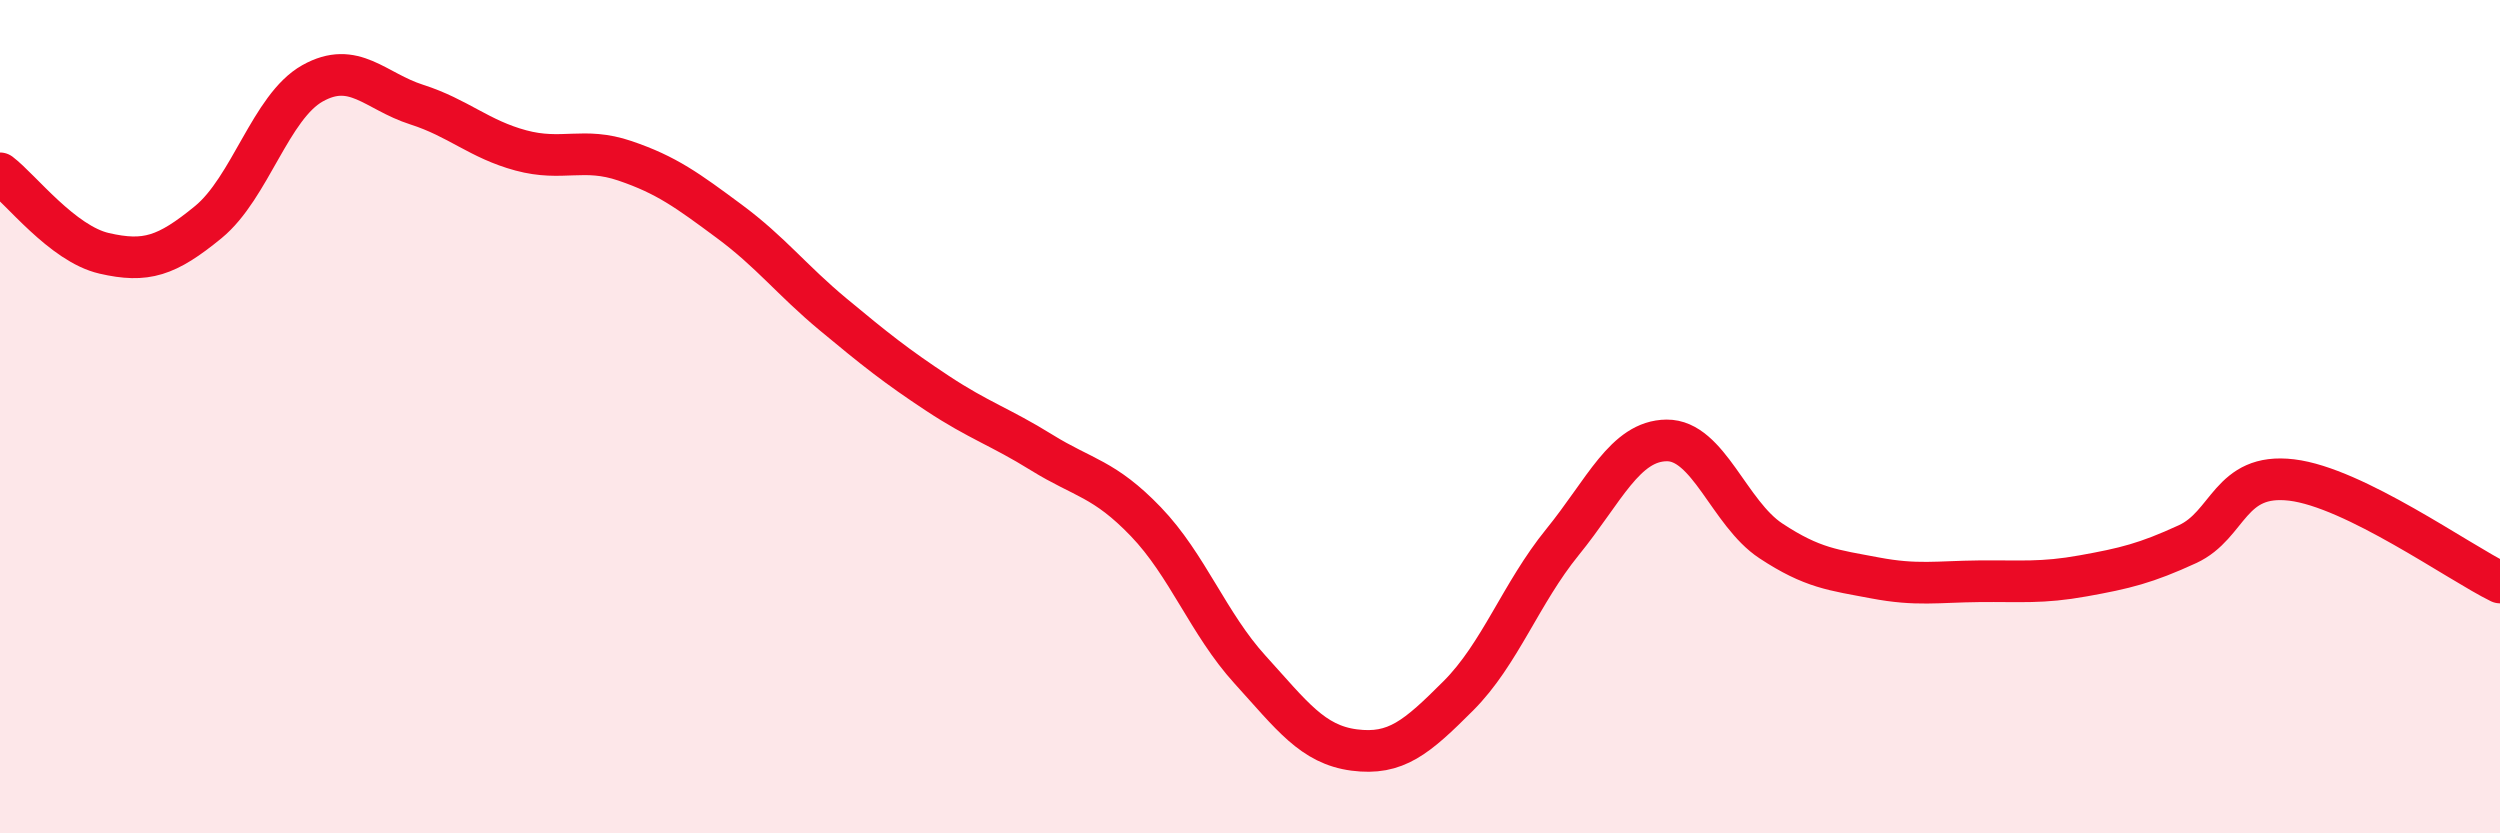
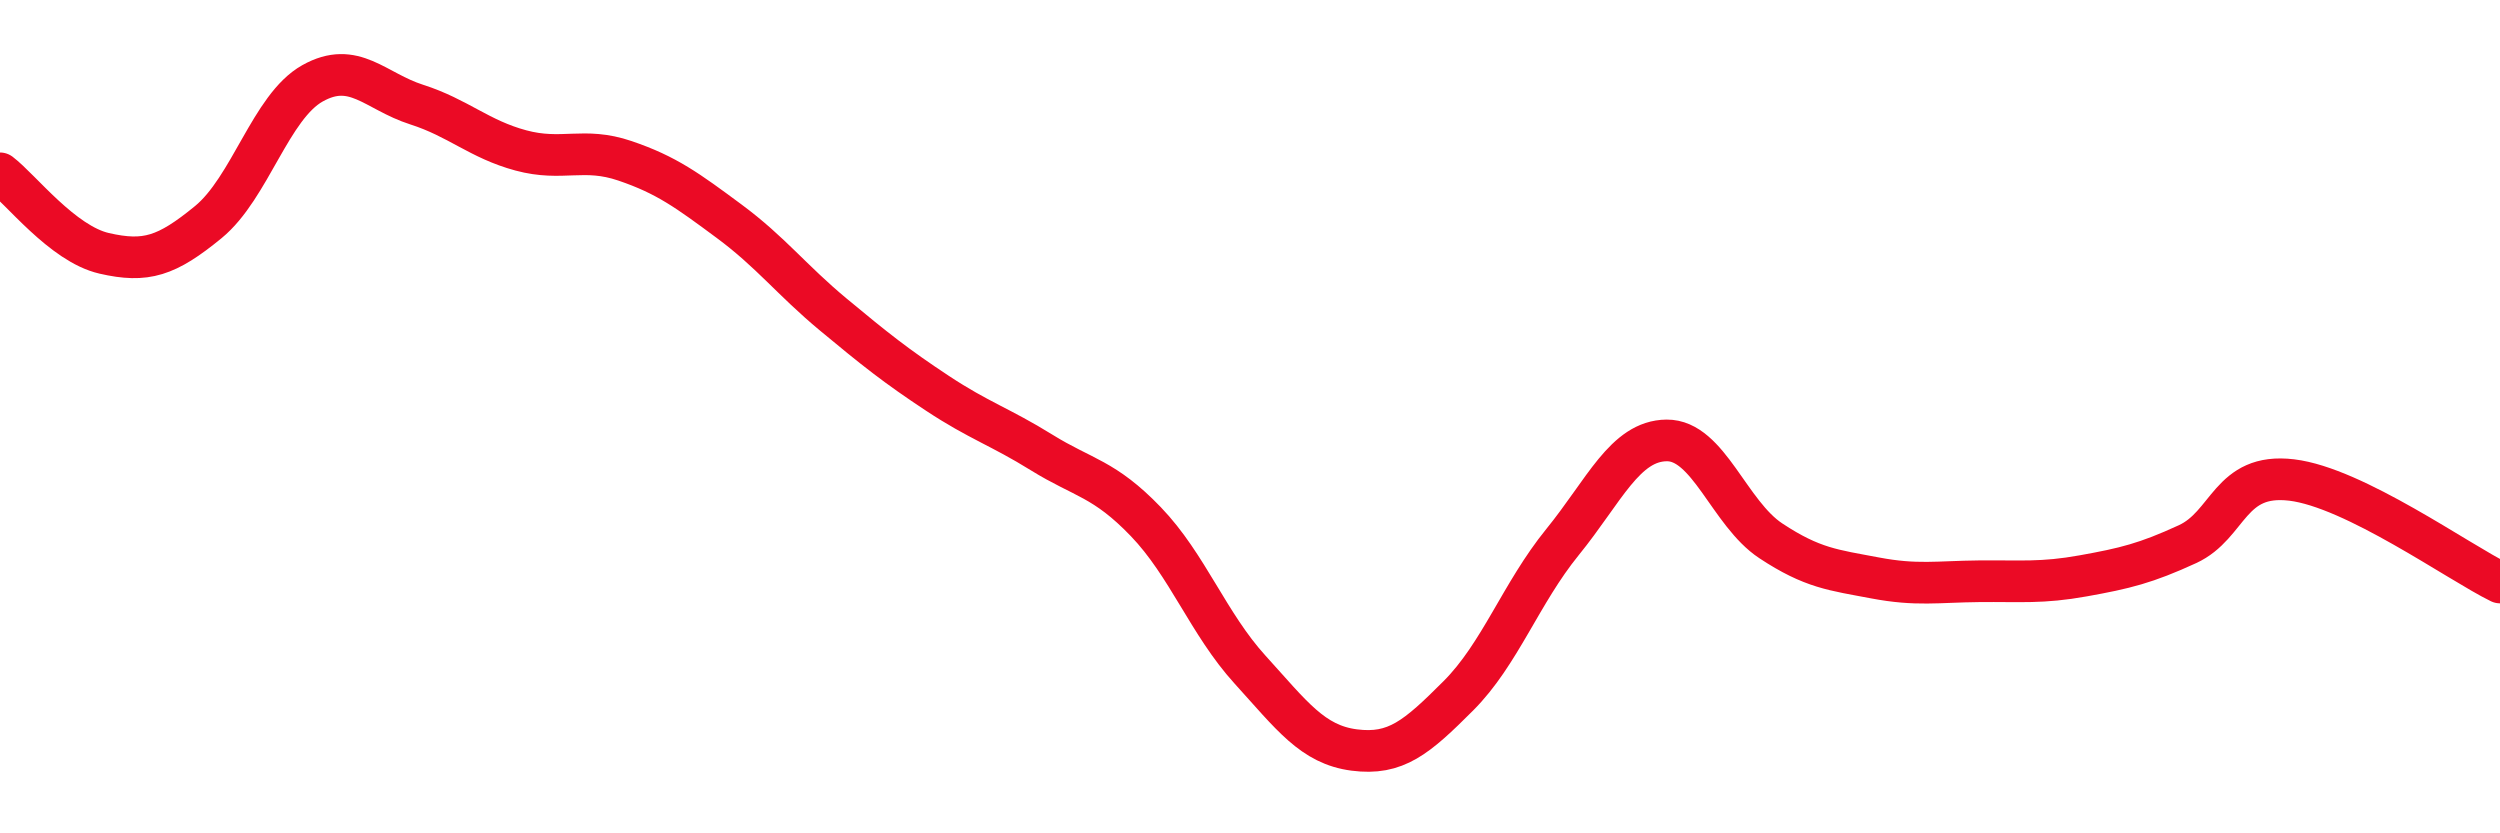
<svg xmlns="http://www.w3.org/2000/svg" width="60" height="20" viewBox="0 0 60 20">
-   <path d="M 0,4.16 C 0.5,4.54 1.5,5.85 2.5,6.08 C 3.5,6.31 4,6.15 5,5.33 C 6,4.51 6.5,2.56 7.5,2 C 8.5,1.44 9,2.19 10,2.51 C 11,2.83 11.5,3.34 12.5,3.61 C 13.5,3.88 14,3.52 15,3.86 C 16,4.2 16.5,4.57 17.5,5.31 C 18.5,6.05 19,6.72 20,7.55 C 21,8.38 21.5,8.78 22.5,9.44 C 23.5,10.1 24,10.24 25,10.86 C 26,11.48 26.5,11.48 27.5,12.52 C 28.5,13.56 29,14.97 30,16.07 C 31,17.17 31.5,17.87 32.5,18 C 33.5,18.13 34,17.7 35,16.7 C 36,15.7 36.5,14.24 37.5,13.01 C 38.5,11.78 39,10.58 40,10.57 C 41,10.56 41.5,12.32 42.5,12.98 C 43.5,13.64 44,13.68 45,13.87 C 46,14.06 46.5,13.96 47.5,13.95 C 48.5,13.94 49,14 50,13.82 C 51,13.64 51.5,13.52 52.5,13.06 C 53.5,12.6 53.5,11.34 55,11.52 C 56.5,11.7 59,13.49 60,13.98L60 20L0 20Z" fill="#EB0A25" opacity="0.1" stroke-linecap="round" stroke-linejoin="round" />
  <path d="M 0,4.16 C 0.5,4.54 1.5,5.85 2.5,6.08 C 3.5,6.31 4,6.15 5,5.33 C 6,4.51 6.5,2.56 7.5,2 C 8.5,1.44 9,2.19 10,2.51 C 11,2.83 11.5,3.34 12.5,3.61 C 13.5,3.88 14,3.52 15,3.86 C 16,4.2 16.5,4.57 17.5,5.31 C 18.5,6.05 19,6.72 20,7.55 C 21,8.38 21.5,8.78 22.5,9.44 C 23.5,10.1 24,10.24 25,10.86 C 26,11.48 26.5,11.48 27.5,12.52 C 28.5,13.56 29,14.97 30,16.07 C 31,17.17 31.5,17.87 32.5,18 C 33.5,18.13 34,17.7 35,16.7 C 36,15.7 36.5,14.24 37.5,13.01 C 38.5,11.78 39,10.58 40,10.57 C 41,10.56 41.5,12.32 42.5,12.98 C 43.5,13.64 44,13.68 45,13.87 C 46,14.06 46.5,13.96 47.5,13.95 C 48.5,13.94 49,14 50,13.82 C 51,13.64 51.5,13.52 52.5,13.06 C 53.5,12.6 53.5,11.34 55,11.52 C 56.5,11.7 59,13.49 60,13.98" stroke="#EB0A25" stroke-width="1" fill="none" stroke-linecap="round" stroke-linejoin="round" />
</svg>